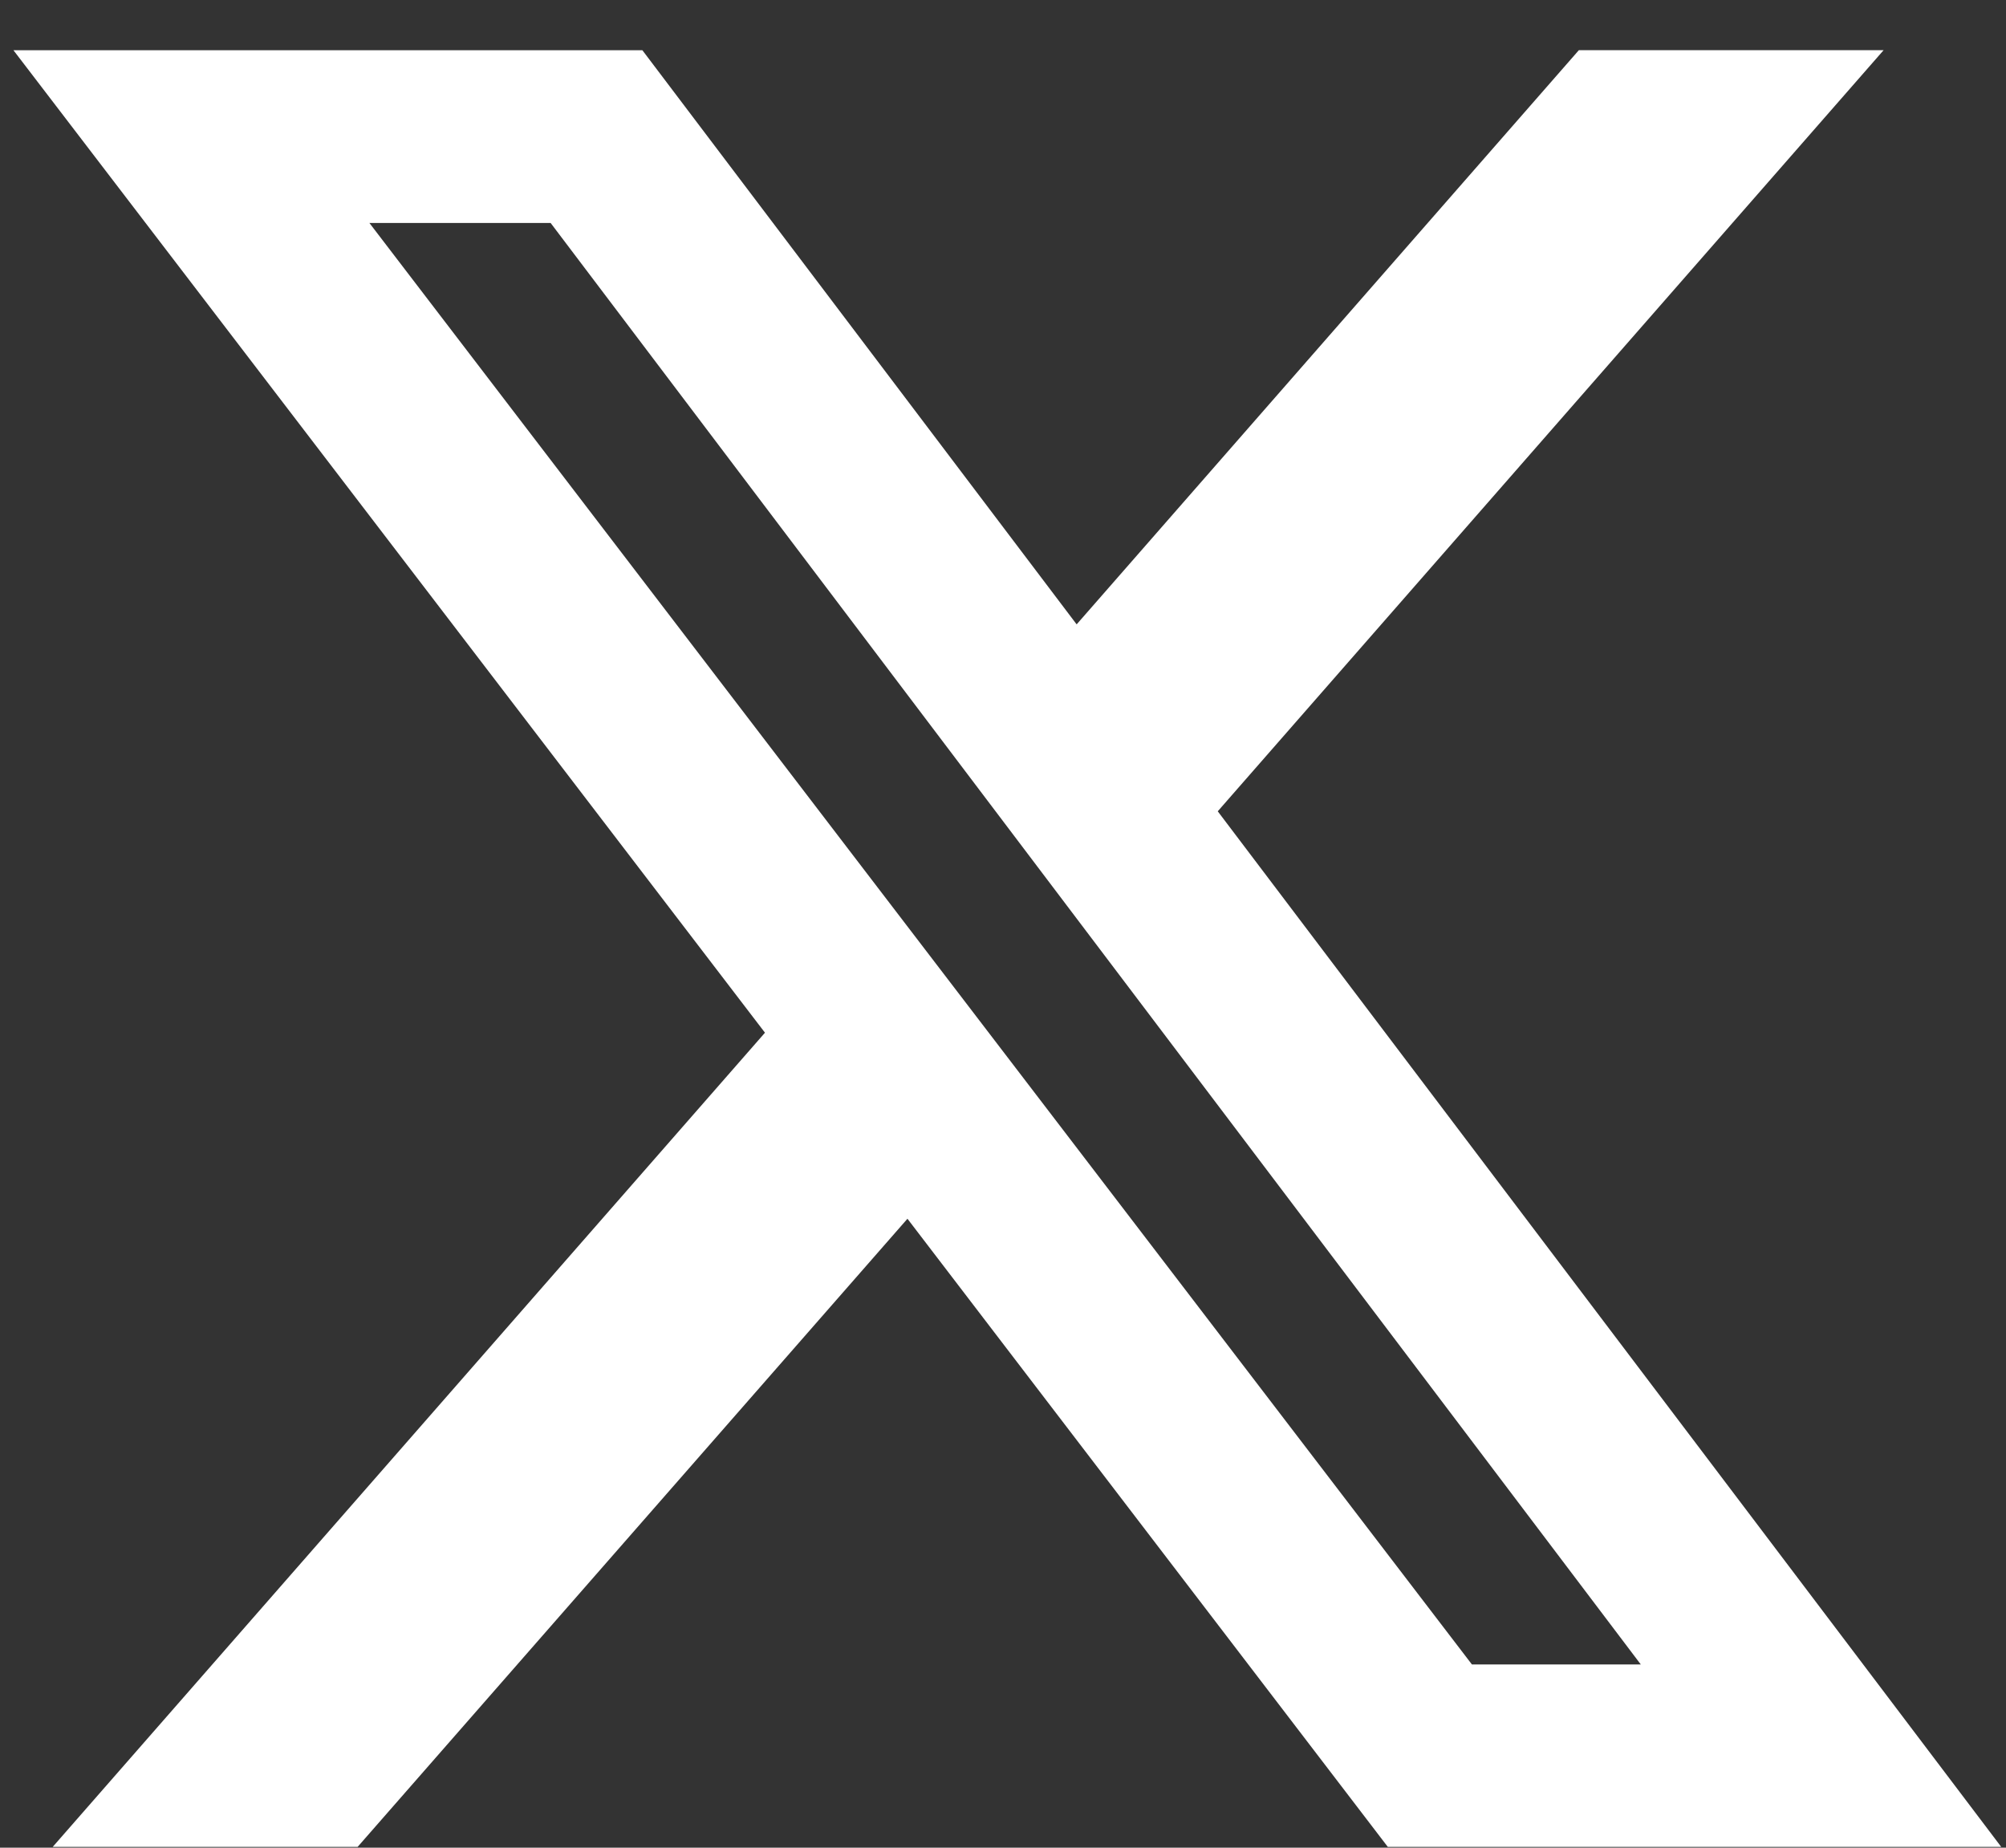
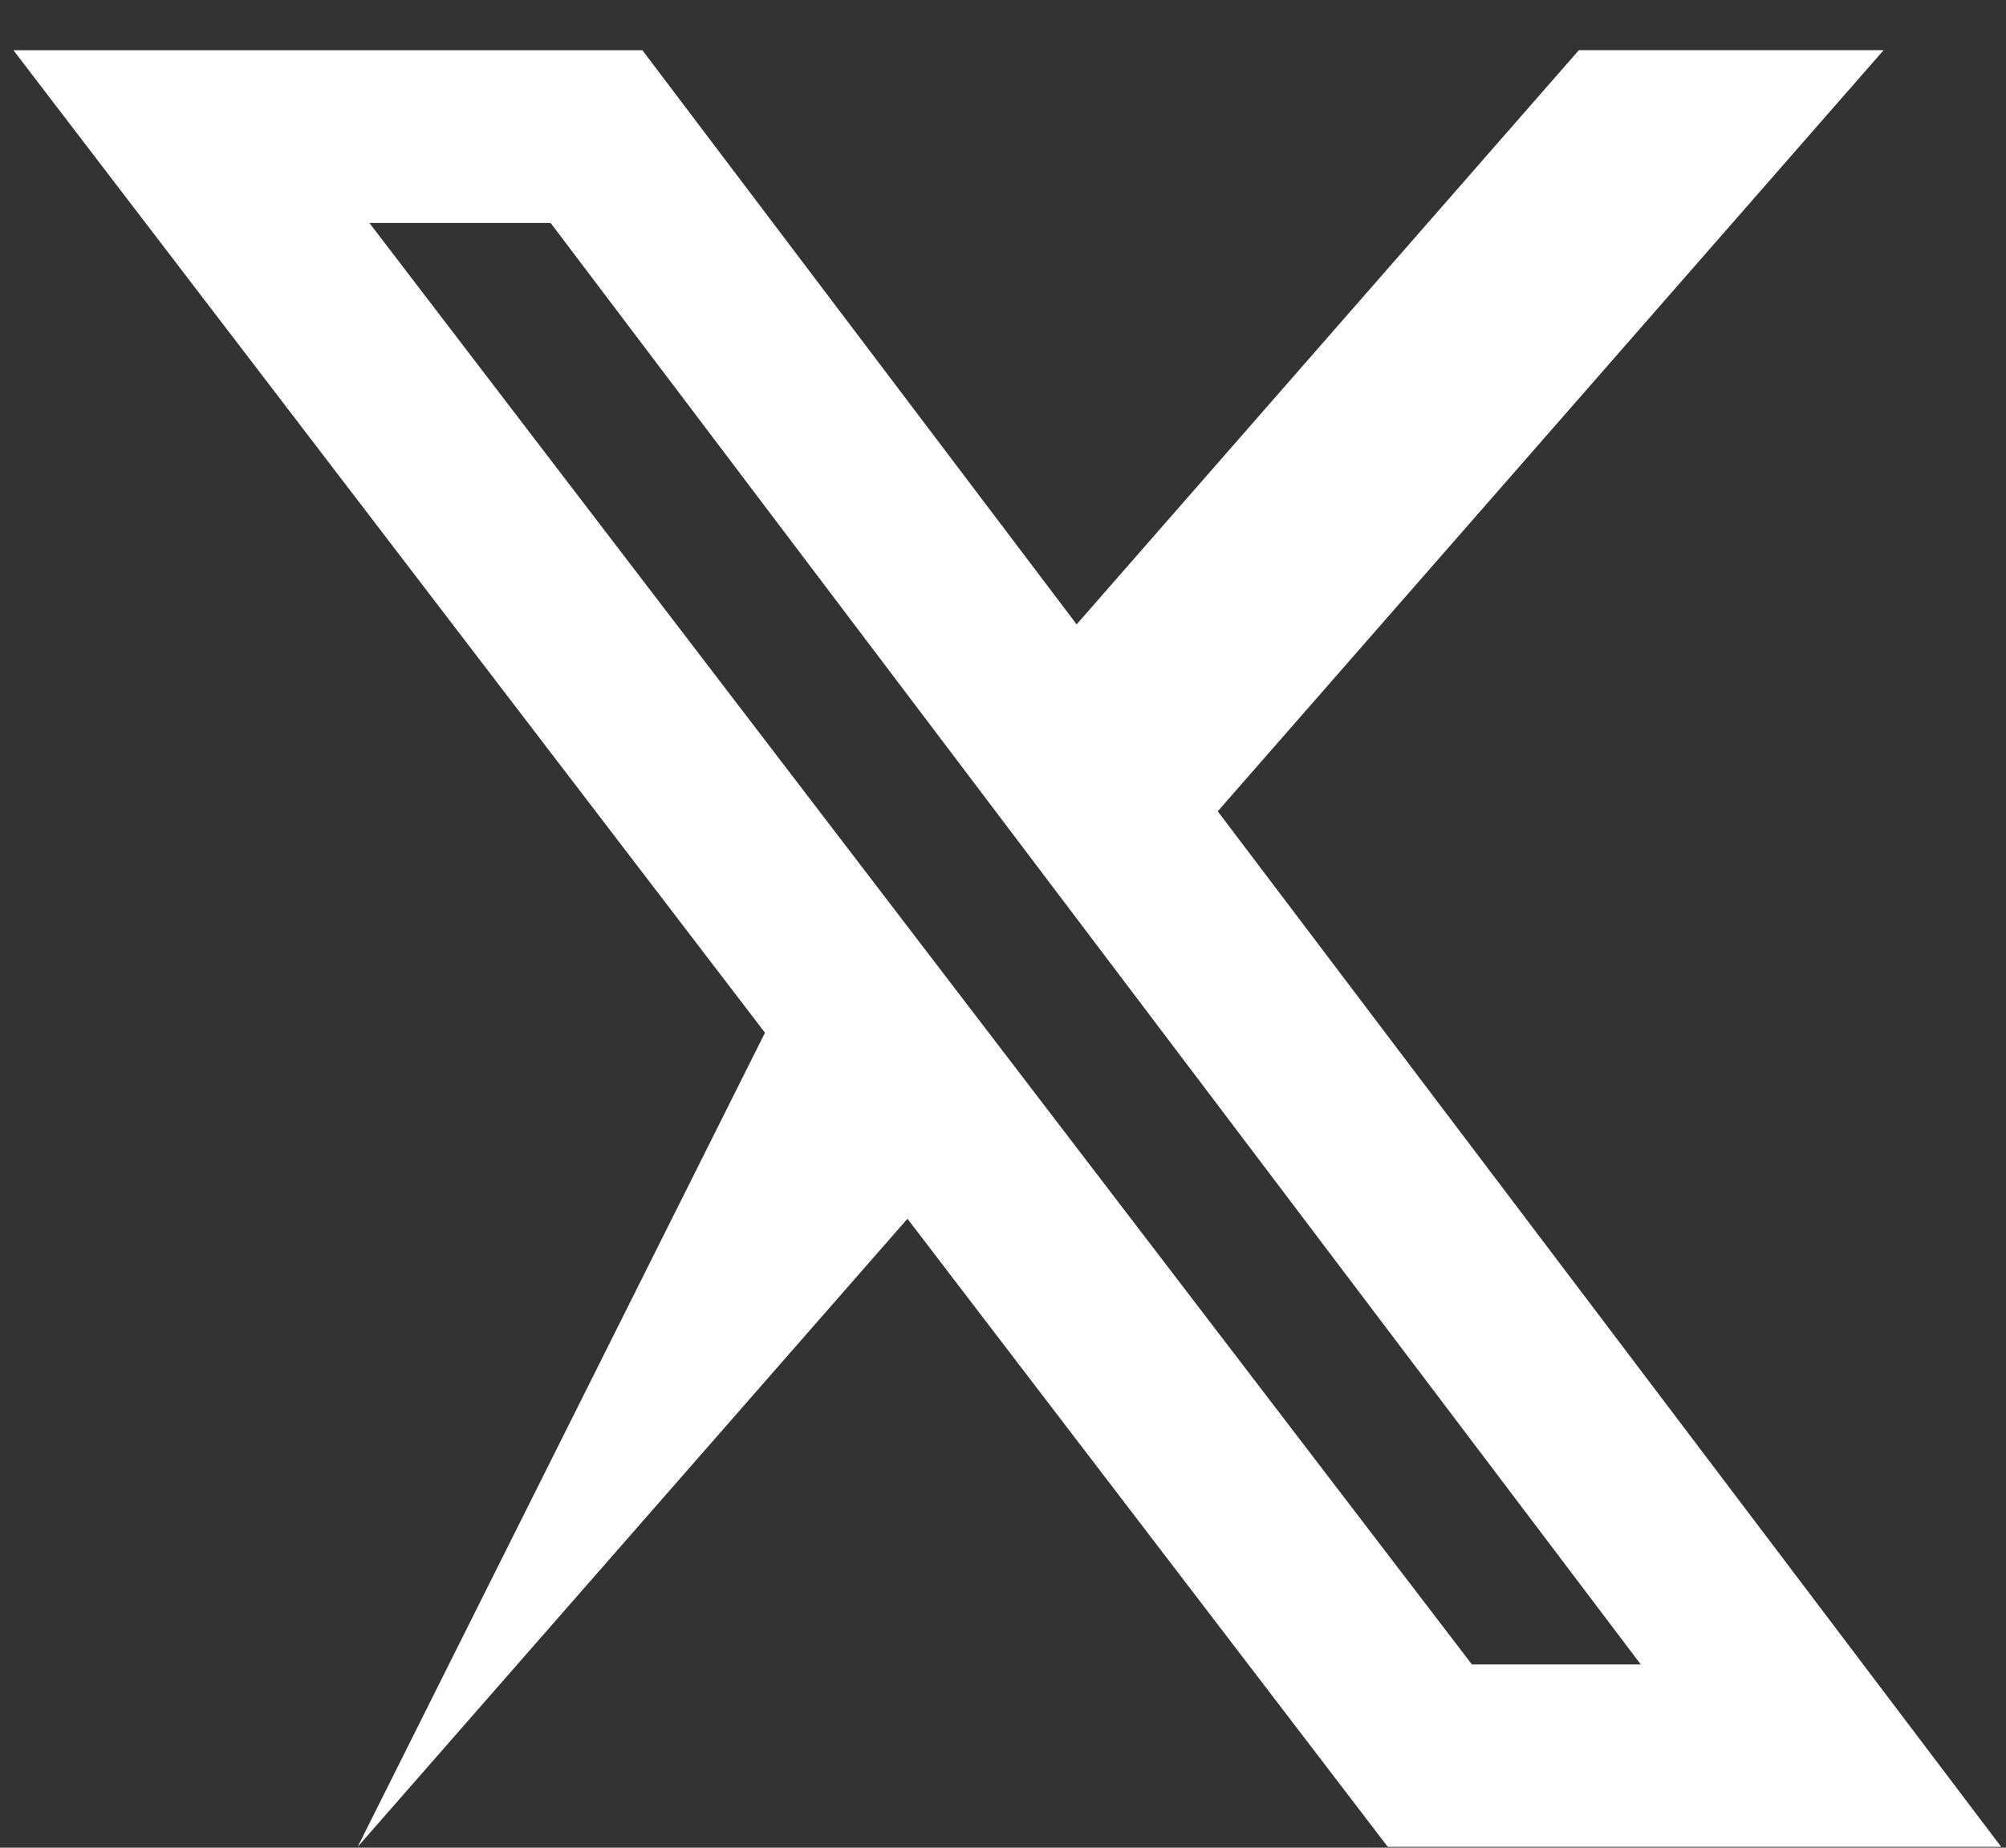
<svg xmlns="http://www.w3.org/2000/svg" width="38" height="35" viewBox="0 0 38 35" fill="none">
  <rect x="0" y="0" width="38" height="35" fill="#333333" stroke="none" />
-   <path d="M29.909 0.95H35.682L23.068 15.368L37.909 34.984H26.289L17.19 23.086L6.775 34.984H0.999L14.491 19.562L0.255 0.952H12.169L20.395 11.827L29.909 0.95ZM27.883 31.529H31.082L10.431 4.224H6.998L27.883 31.529Z" fill="white" />
+   <path d="M29.909 0.95H35.682L23.068 15.368L37.909 34.984H26.289L17.19 23.086L6.775 34.984L14.491 19.562L0.255 0.952H12.169L20.395 11.827L29.909 0.95ZM27.883 31.529H31.082L10.431 4.224H6.998L27.883 31.529Z" fill="white" />
</svg>